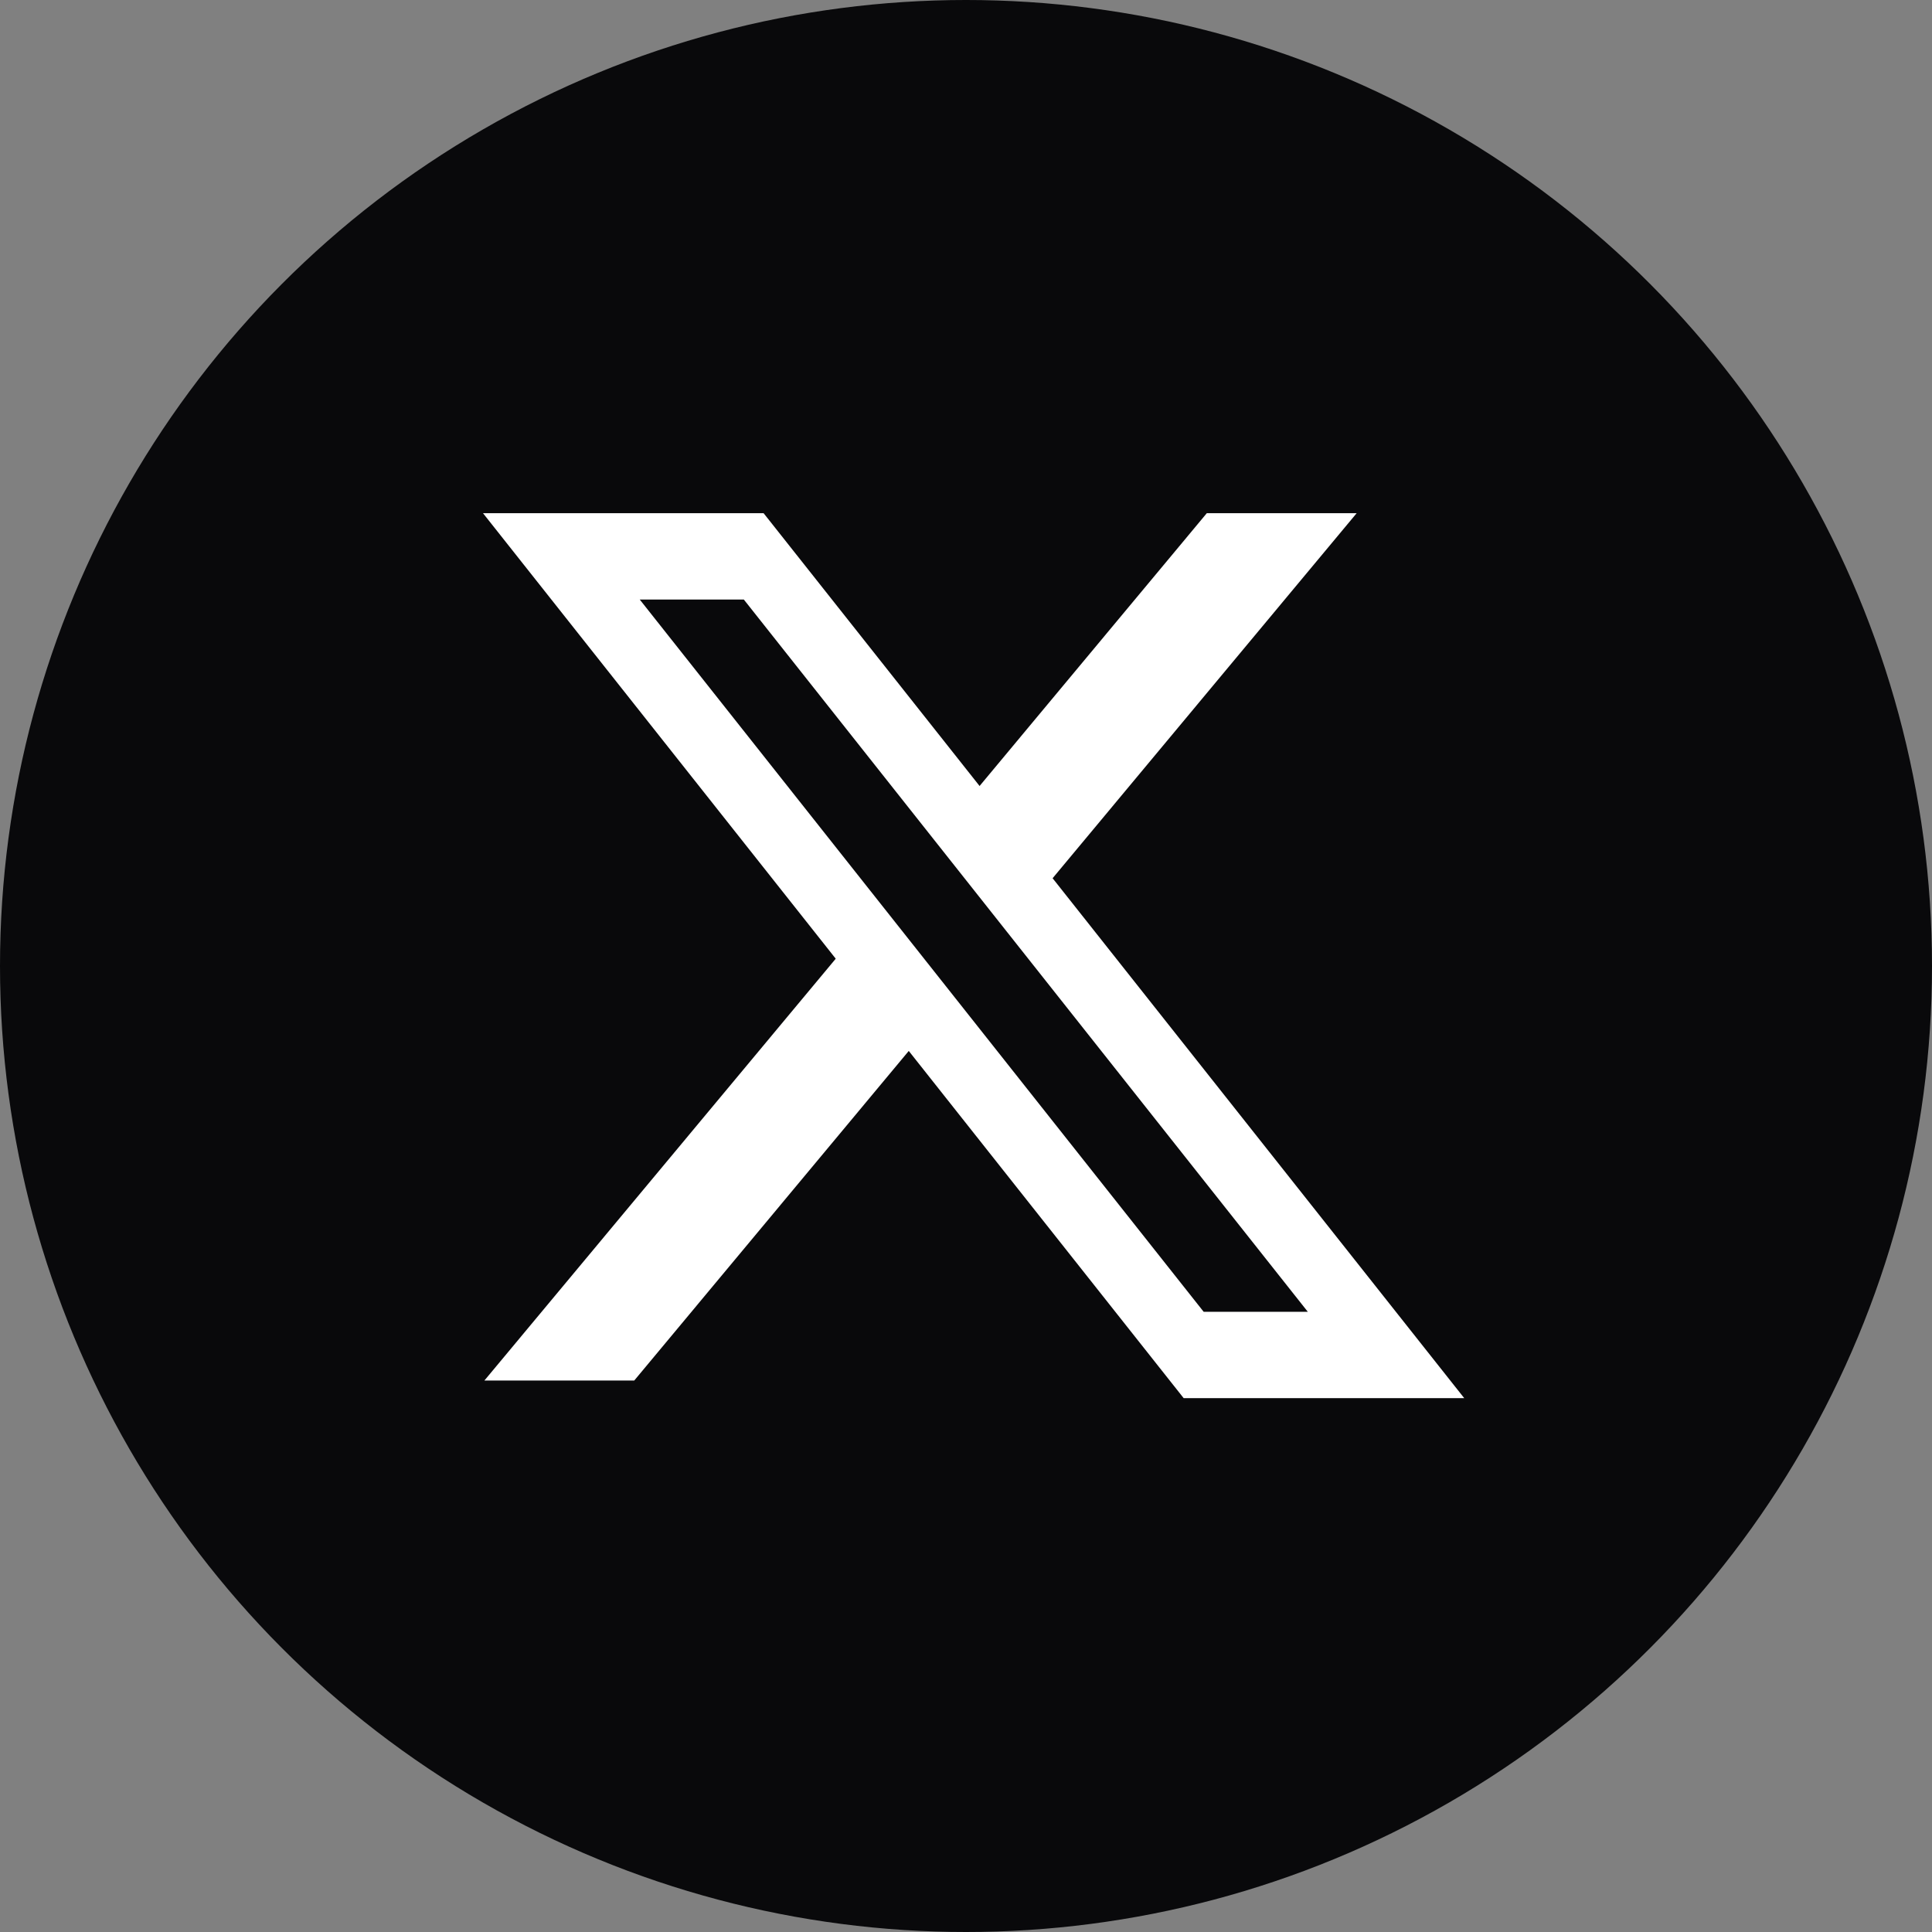
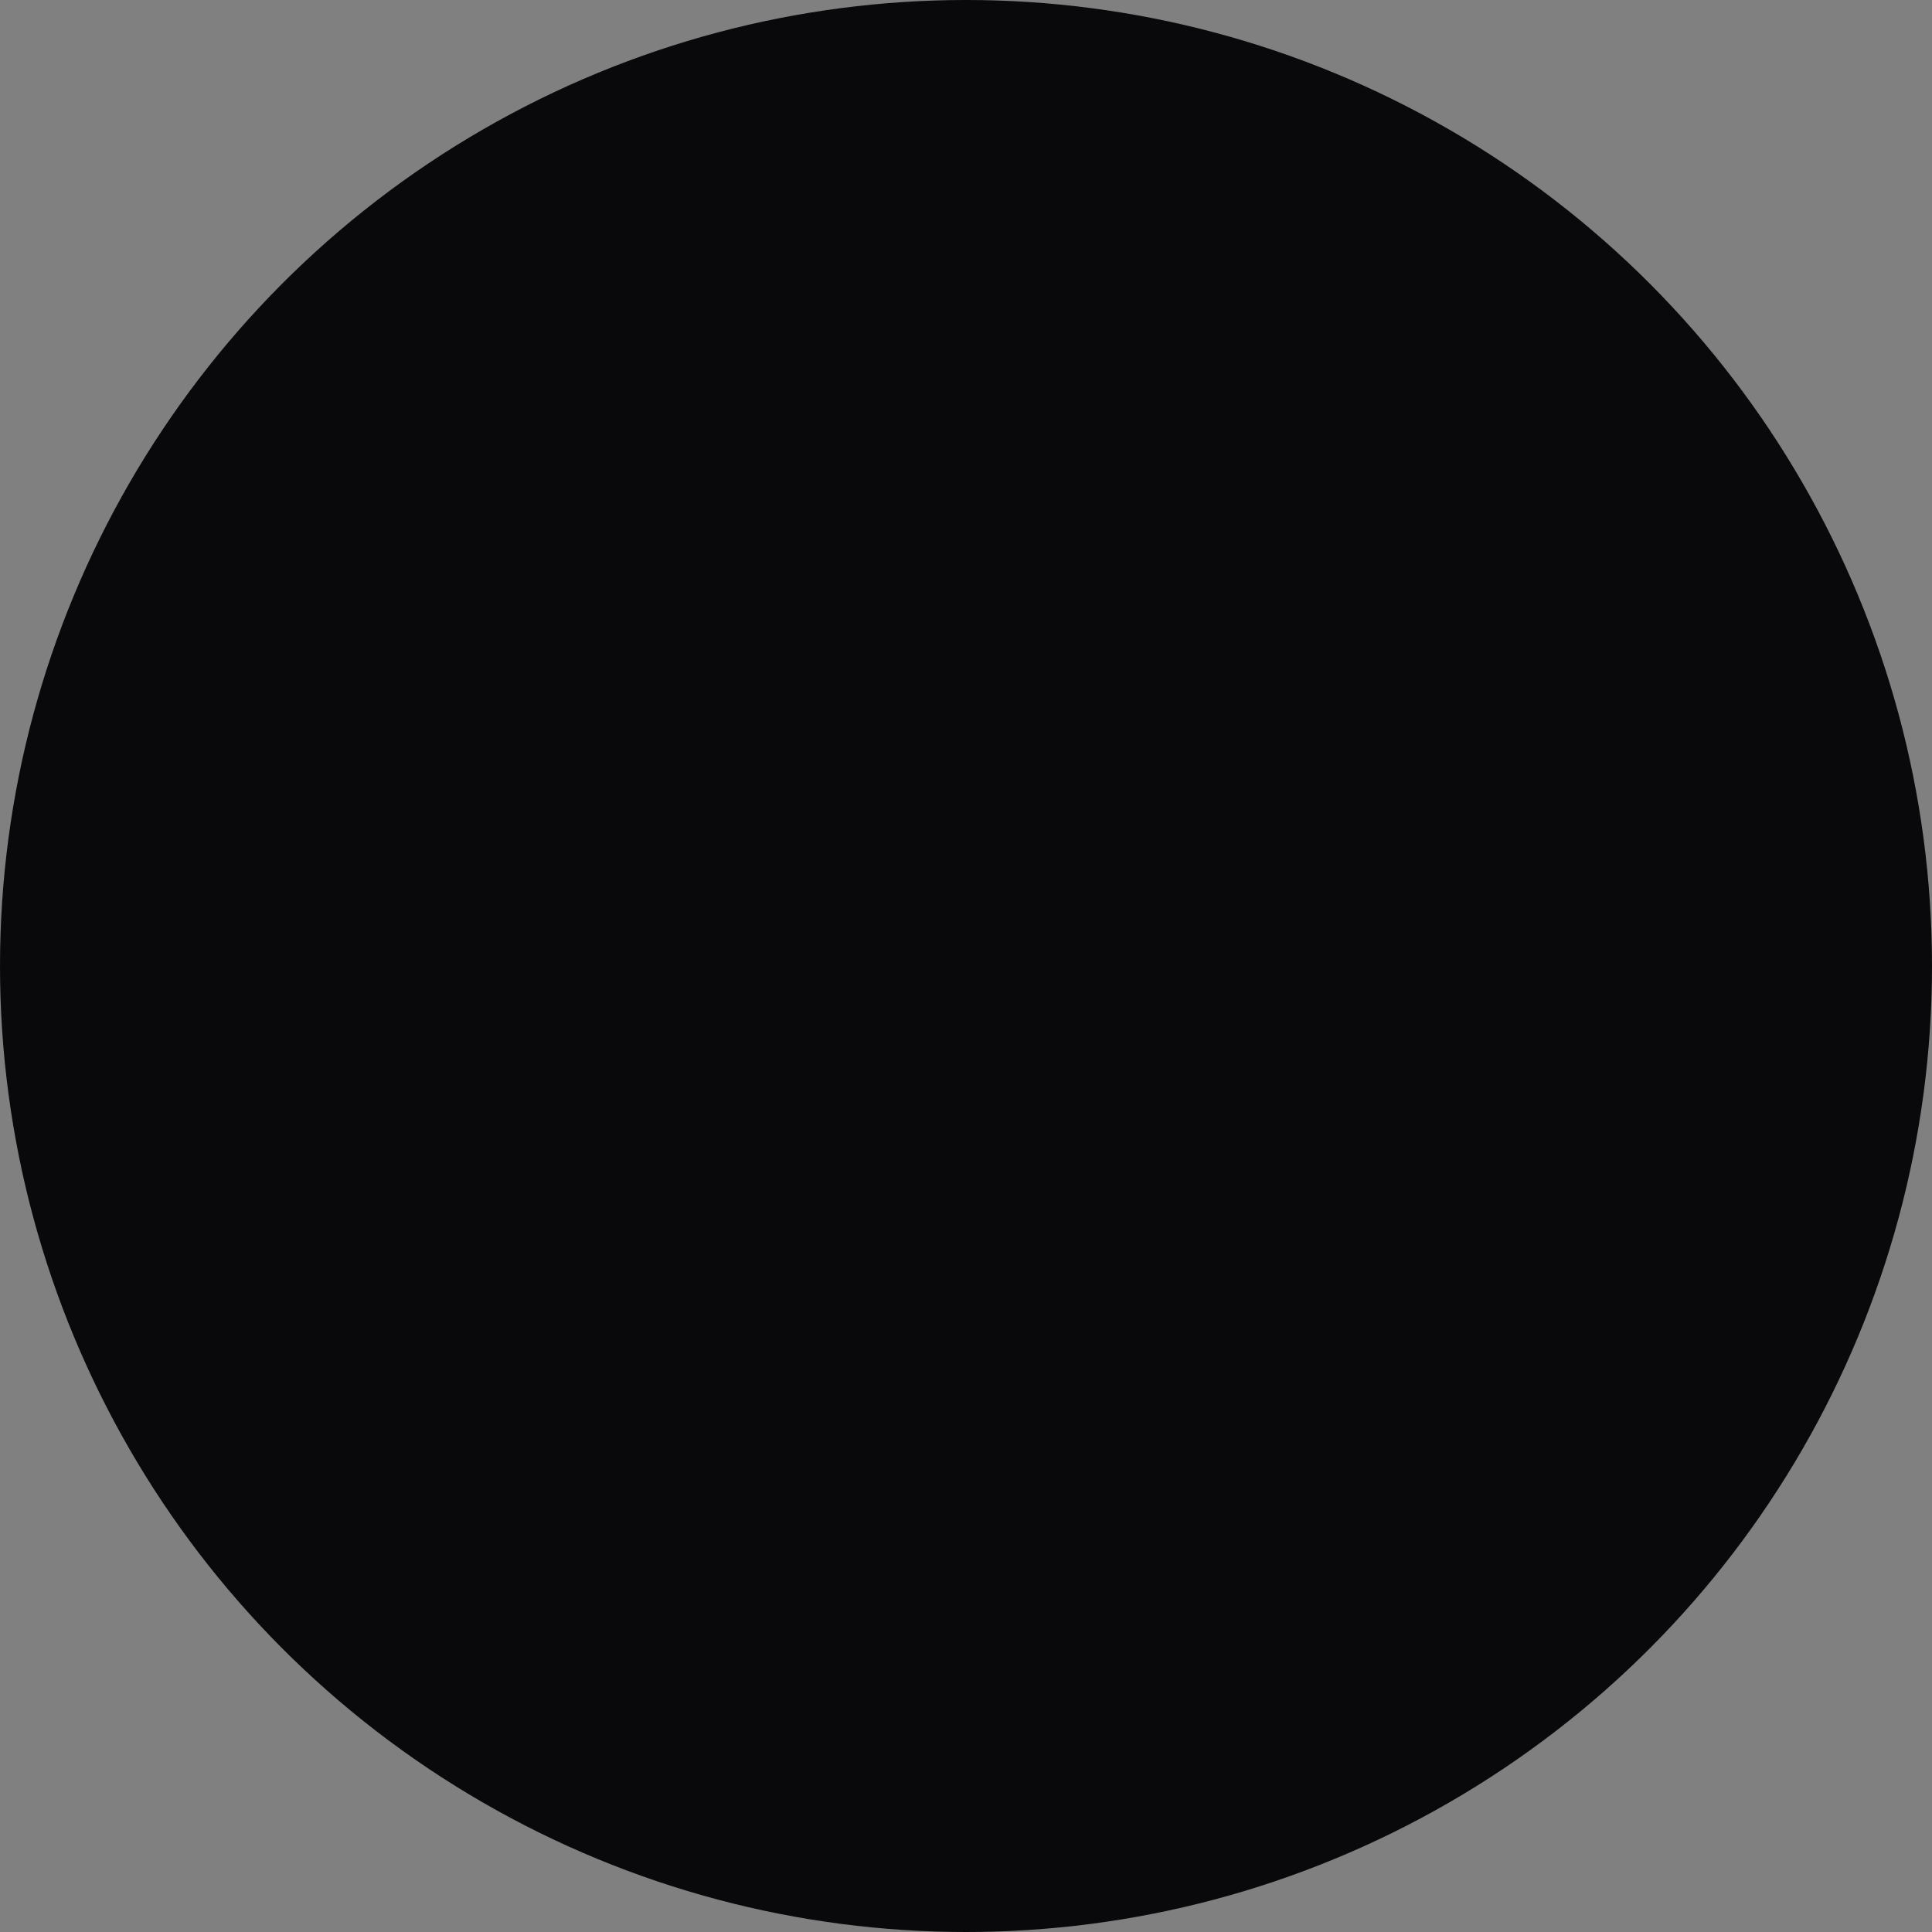
<svg xmlns="http://www.w3.org/2000/svg" width="64" height="64" fill="none">
  <rect width="100%" height="100%" fill="#808080" stroke="none" />
  <circle cx="32" cy="32" r="32" fill="#09090B" />
-   <path fill="#fff" d="M39.977 17h4.964L21.01 45.732h-4.964z" />
-   <path fill="#fff" d="M16 17h9.295l23.21 29.316h-9.294z" />
  <path fill="#09090B" d="M24.64 19.86h-3.448l18.681 23.595h3.45z" />
</svg>